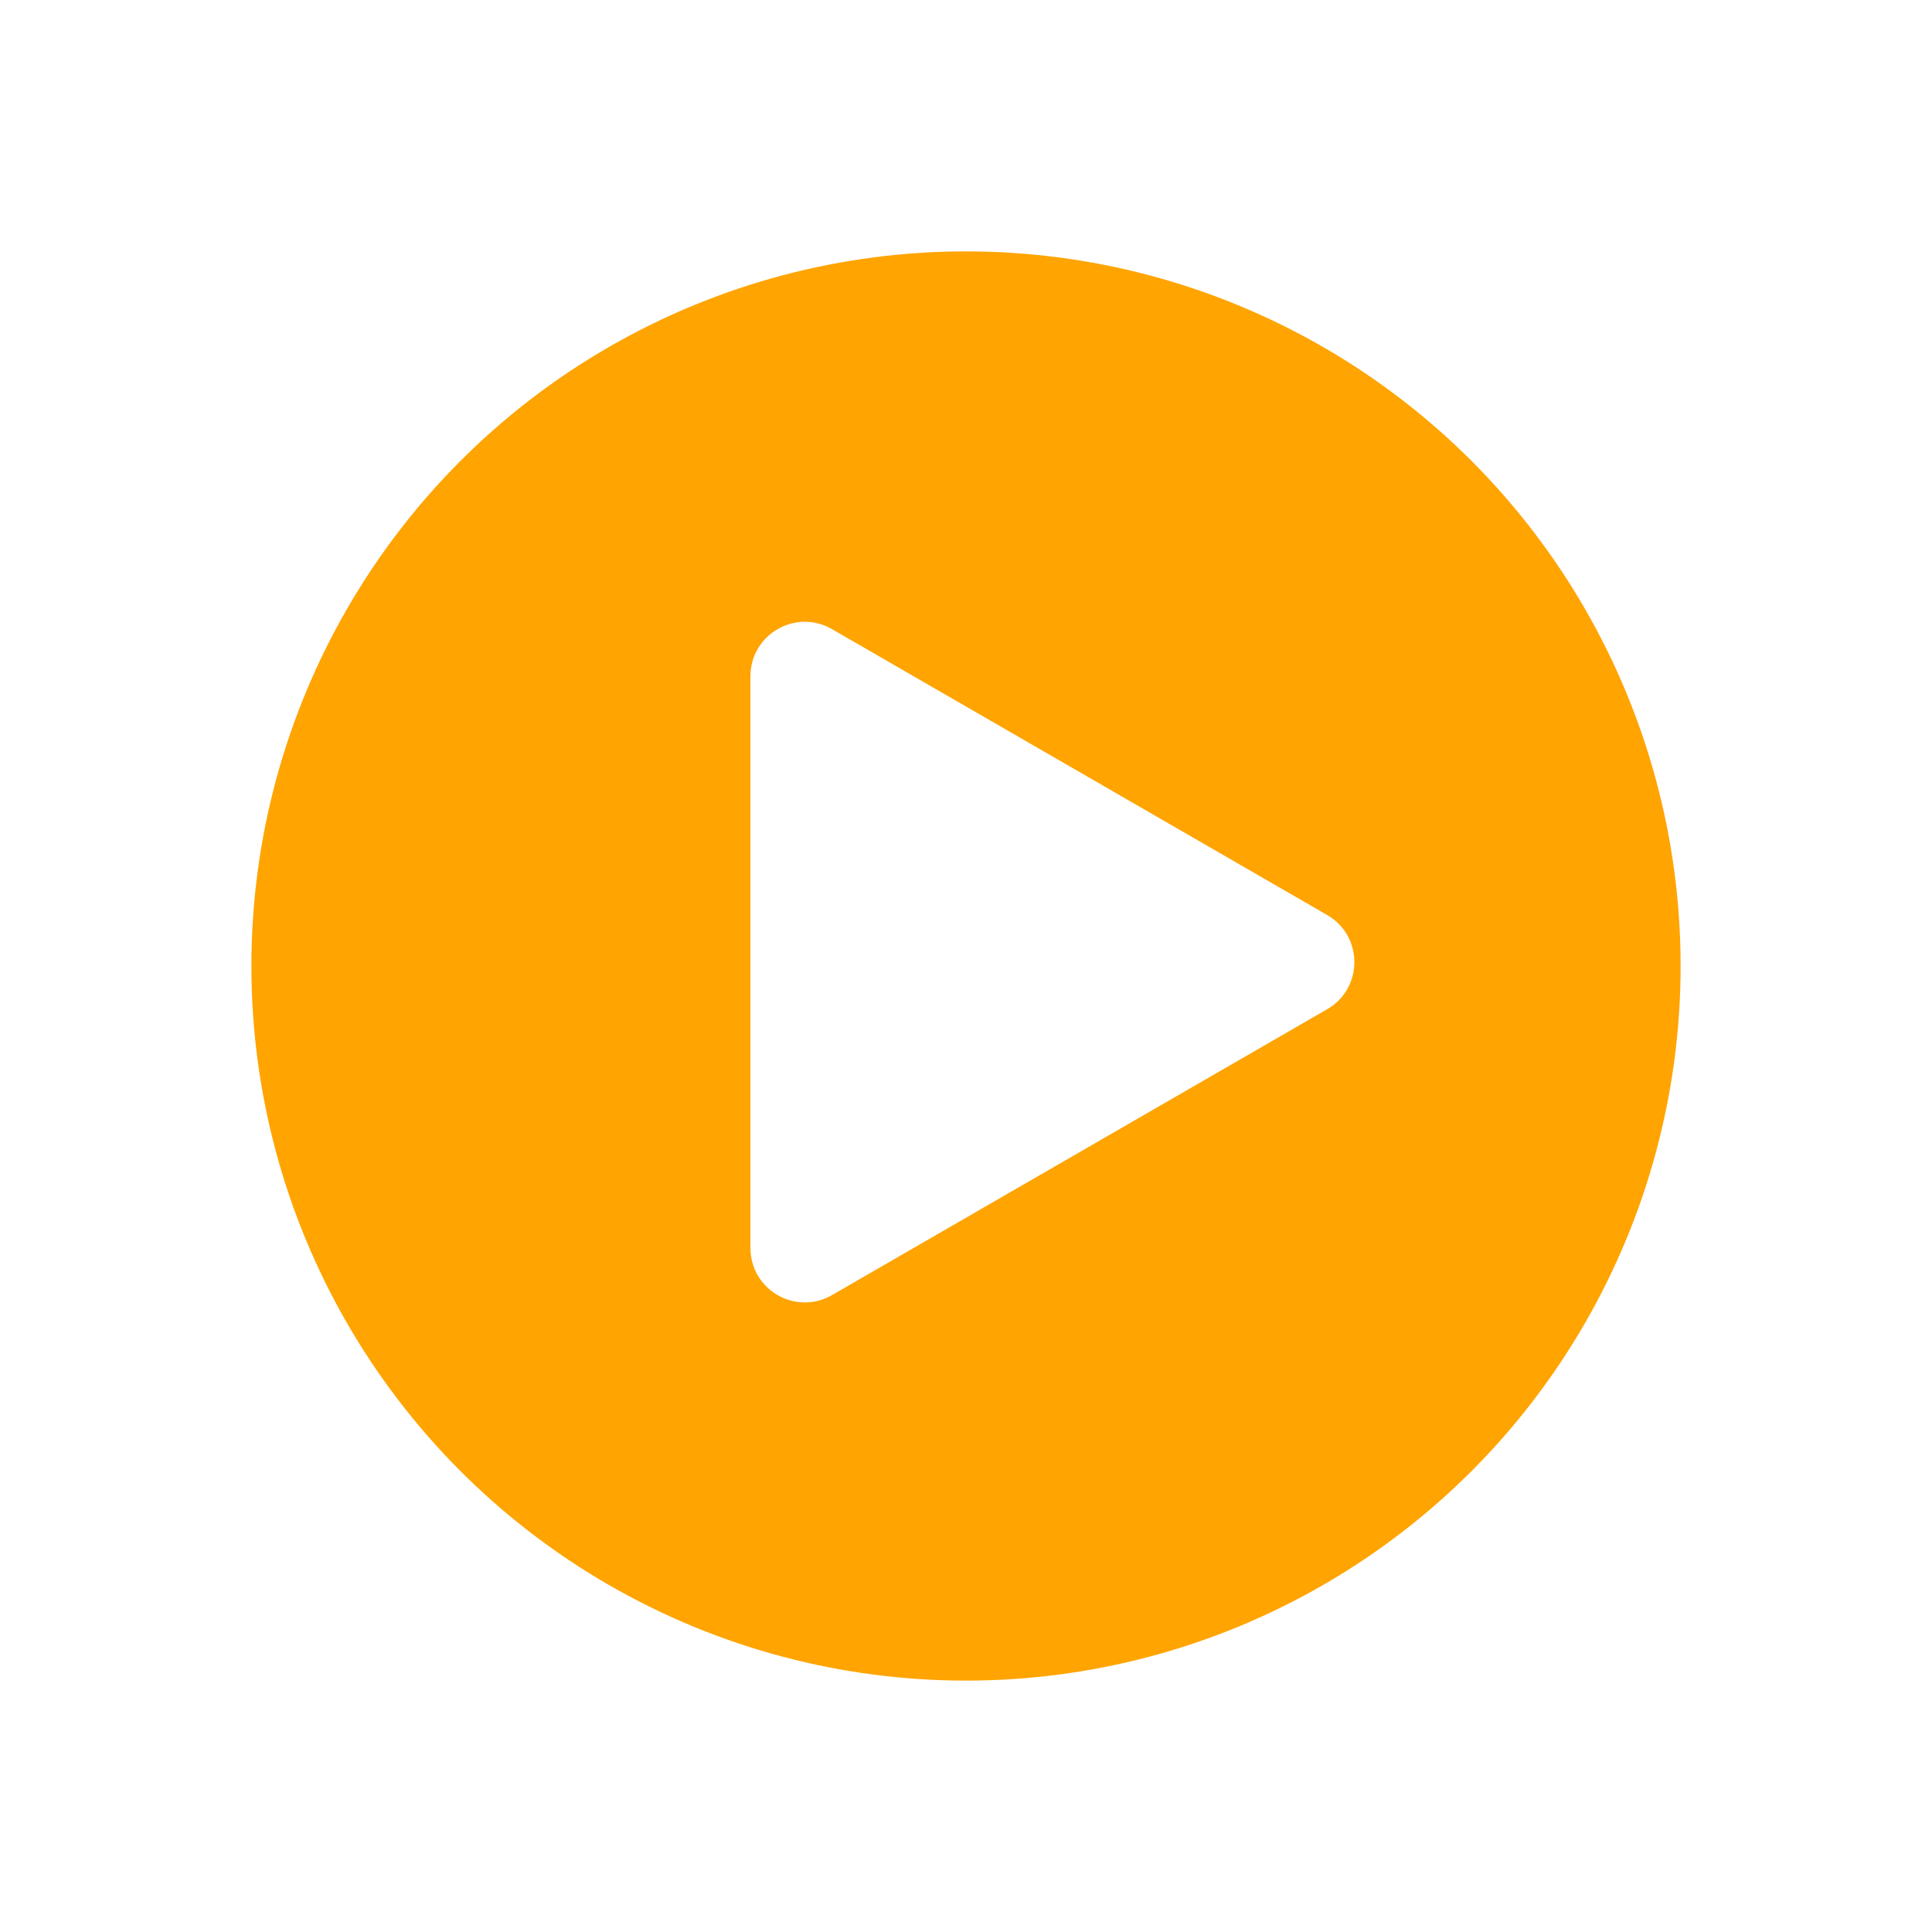
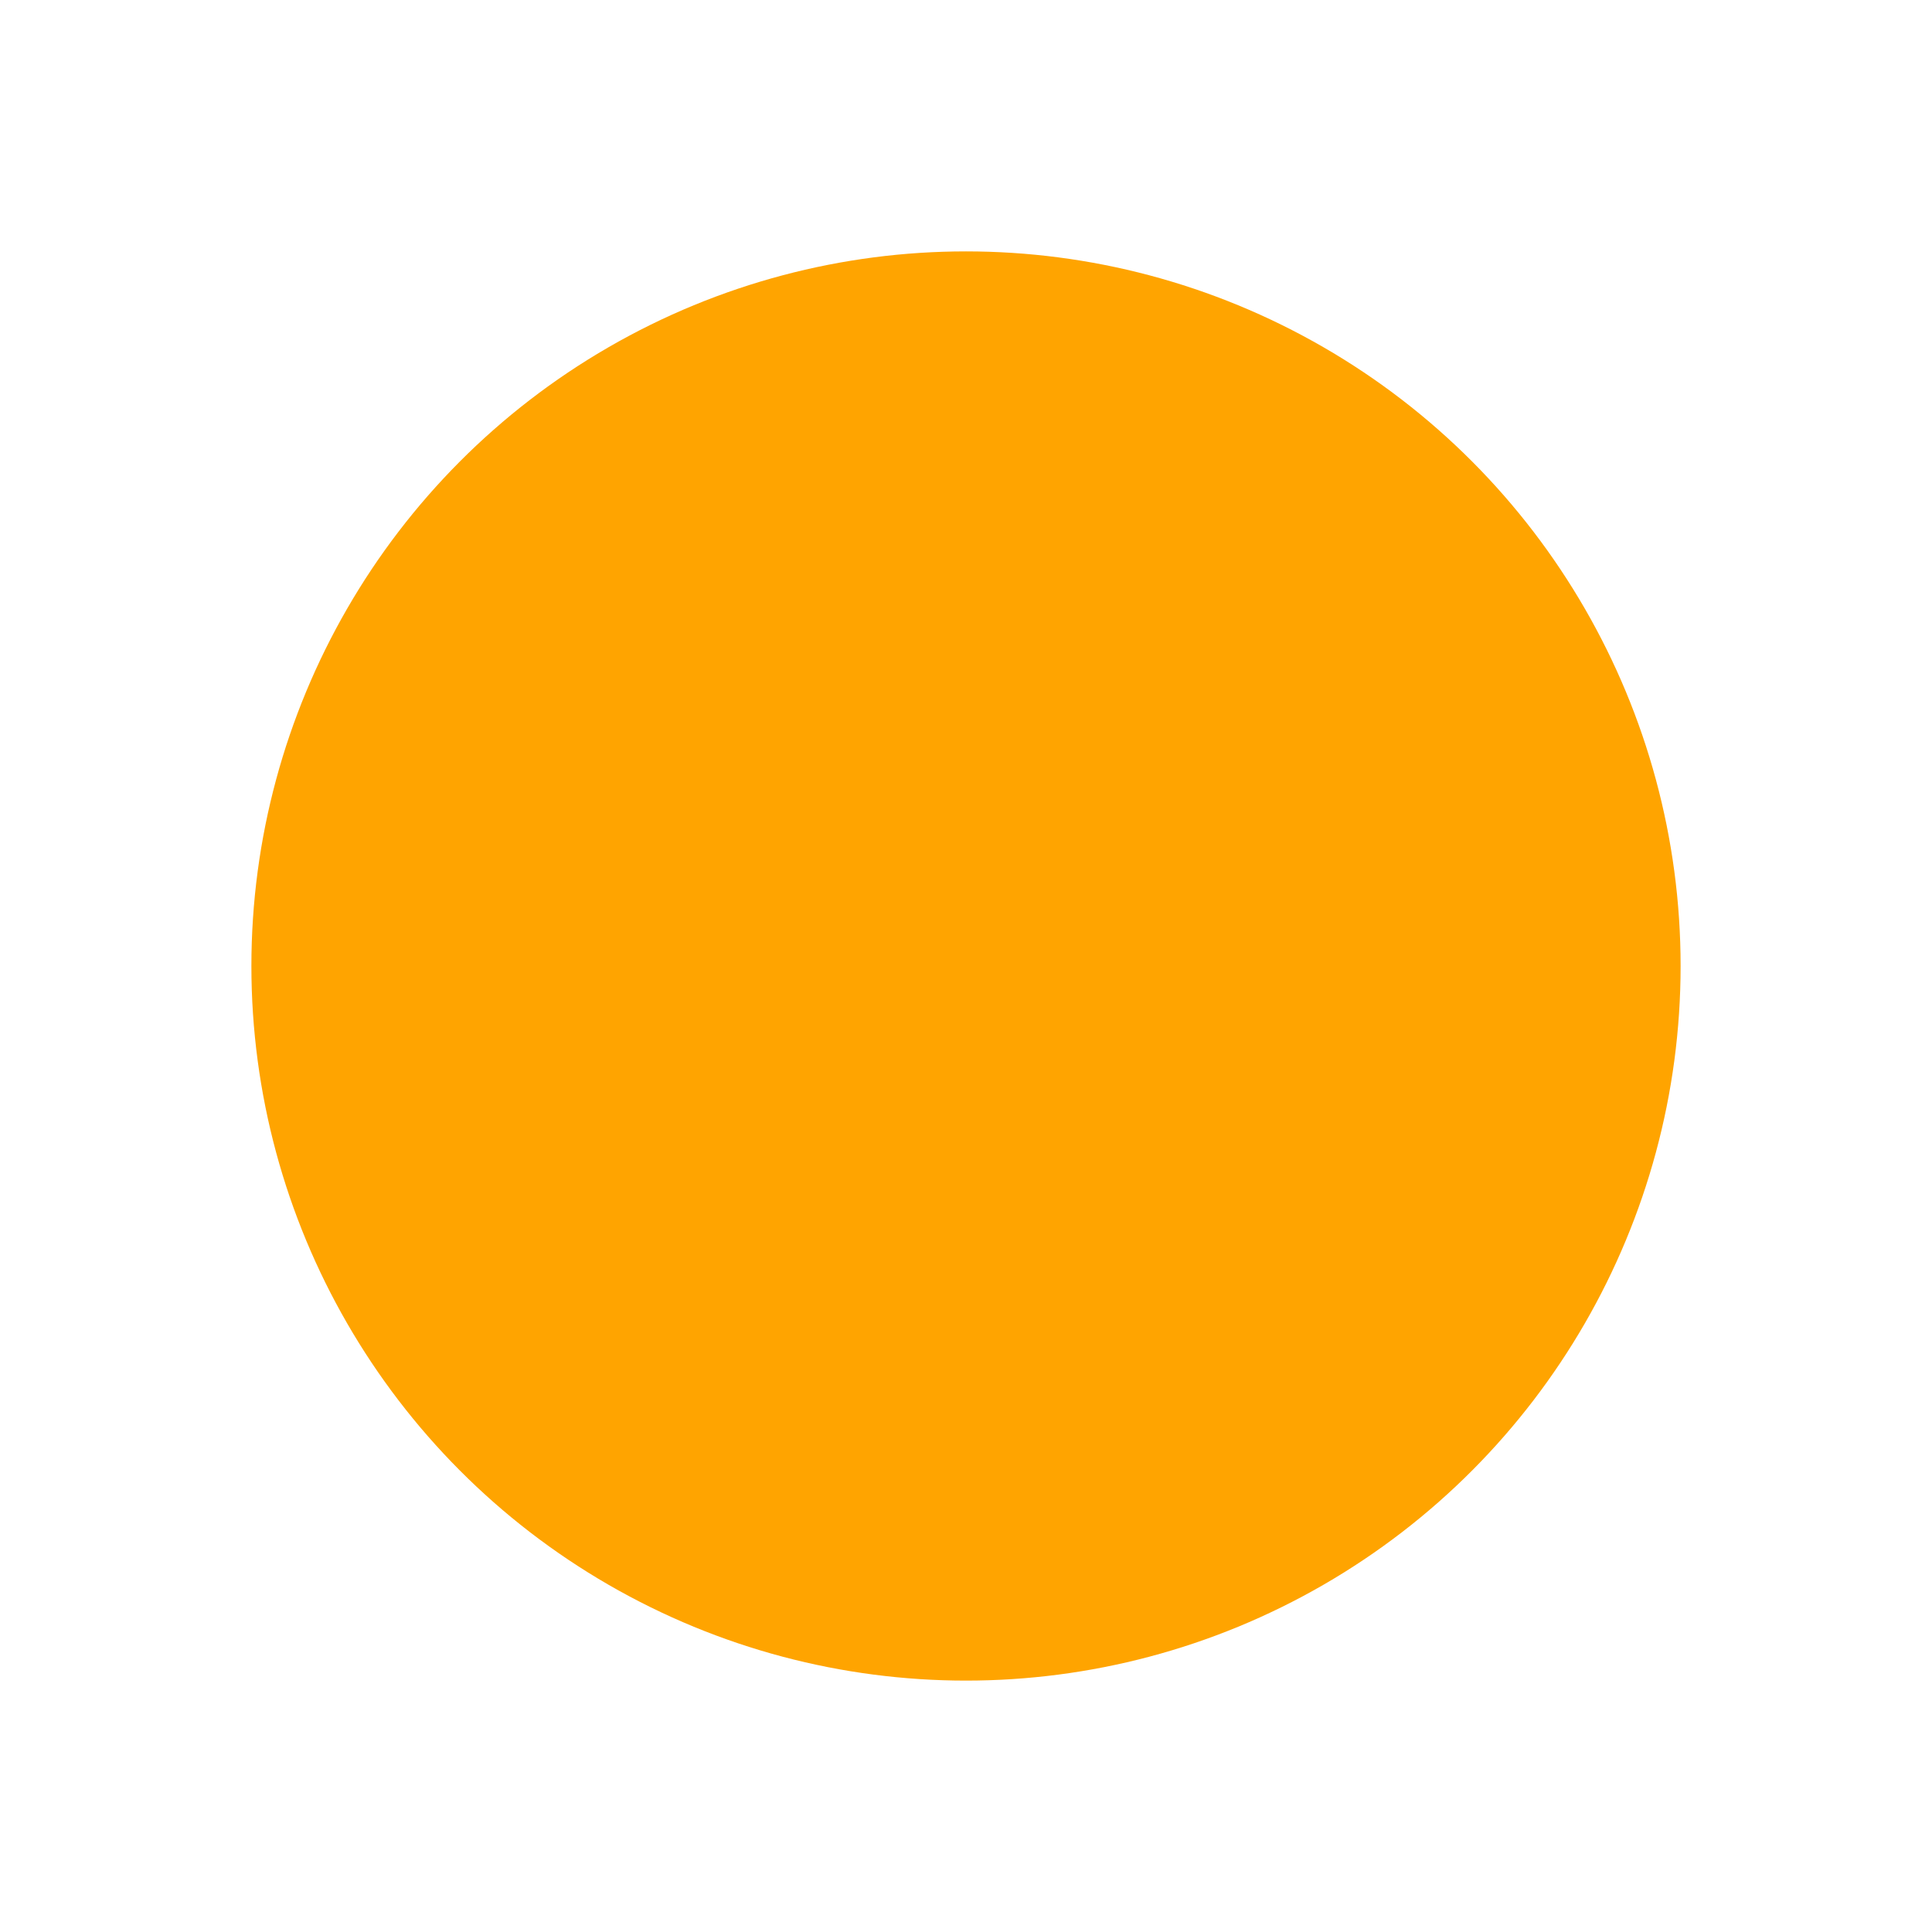
<svg xmlns="http://www.w3.org/2000/svg" width="415" height="415" viewBox="0 0 415 415" fill="none">
  <g filter="url(#filter0_d_179_44)">
    <circle cx="207.5" cy="203.5" r="153.5" fill="#FFA400" />
-     <path d="M285.084 192.551C292.87 197.046 292.87 208.285 285.084 212.78L178.719 274.19C170.932 278.686 161.199 273.066 161.199 264.076L161.199 141.255C161.199 132.265 170.932 126.645 178.719 131.141L285.084 192.551Z" fill="white" />
  </g>
  <defs>
    <filter id="filter0_d_179_44" x="0" y="0" width="415" height="415" filterUnits="userSpaceOnUse" color-interpolation-filters="sRGB">
      <feFlood flood-opacity="0" result="BackgroundImageFix" />
      <feColorMatrix in="SourceAlpha" type="matrix" values="0 0 0 0 0 0 0 0 0 0 0 0 0 0 0 0 0 0 127 0" result="hardAlpha" />
      <feOffset dy="4" />
      <feGaussianBlur stdDeviation="27" />
      <feComposite in2="hardAlpha" operator="out" />
      <feColorMatrix type="matrix" values="0 0 0 0 0.246 0 0 0 0 0.246 0 0 0 0 0.246 0 0 0 0.29 0" />
      <feBlend mode="normal" in2="BackgroundImageFix" result="effect1_dropShadow_179_44" />
      <feBlend mode="normal" in="SourceGraphic" in2="effect1_dropShadow_179_44" result="shape" />
    </filter>
  </defs>
</svg>